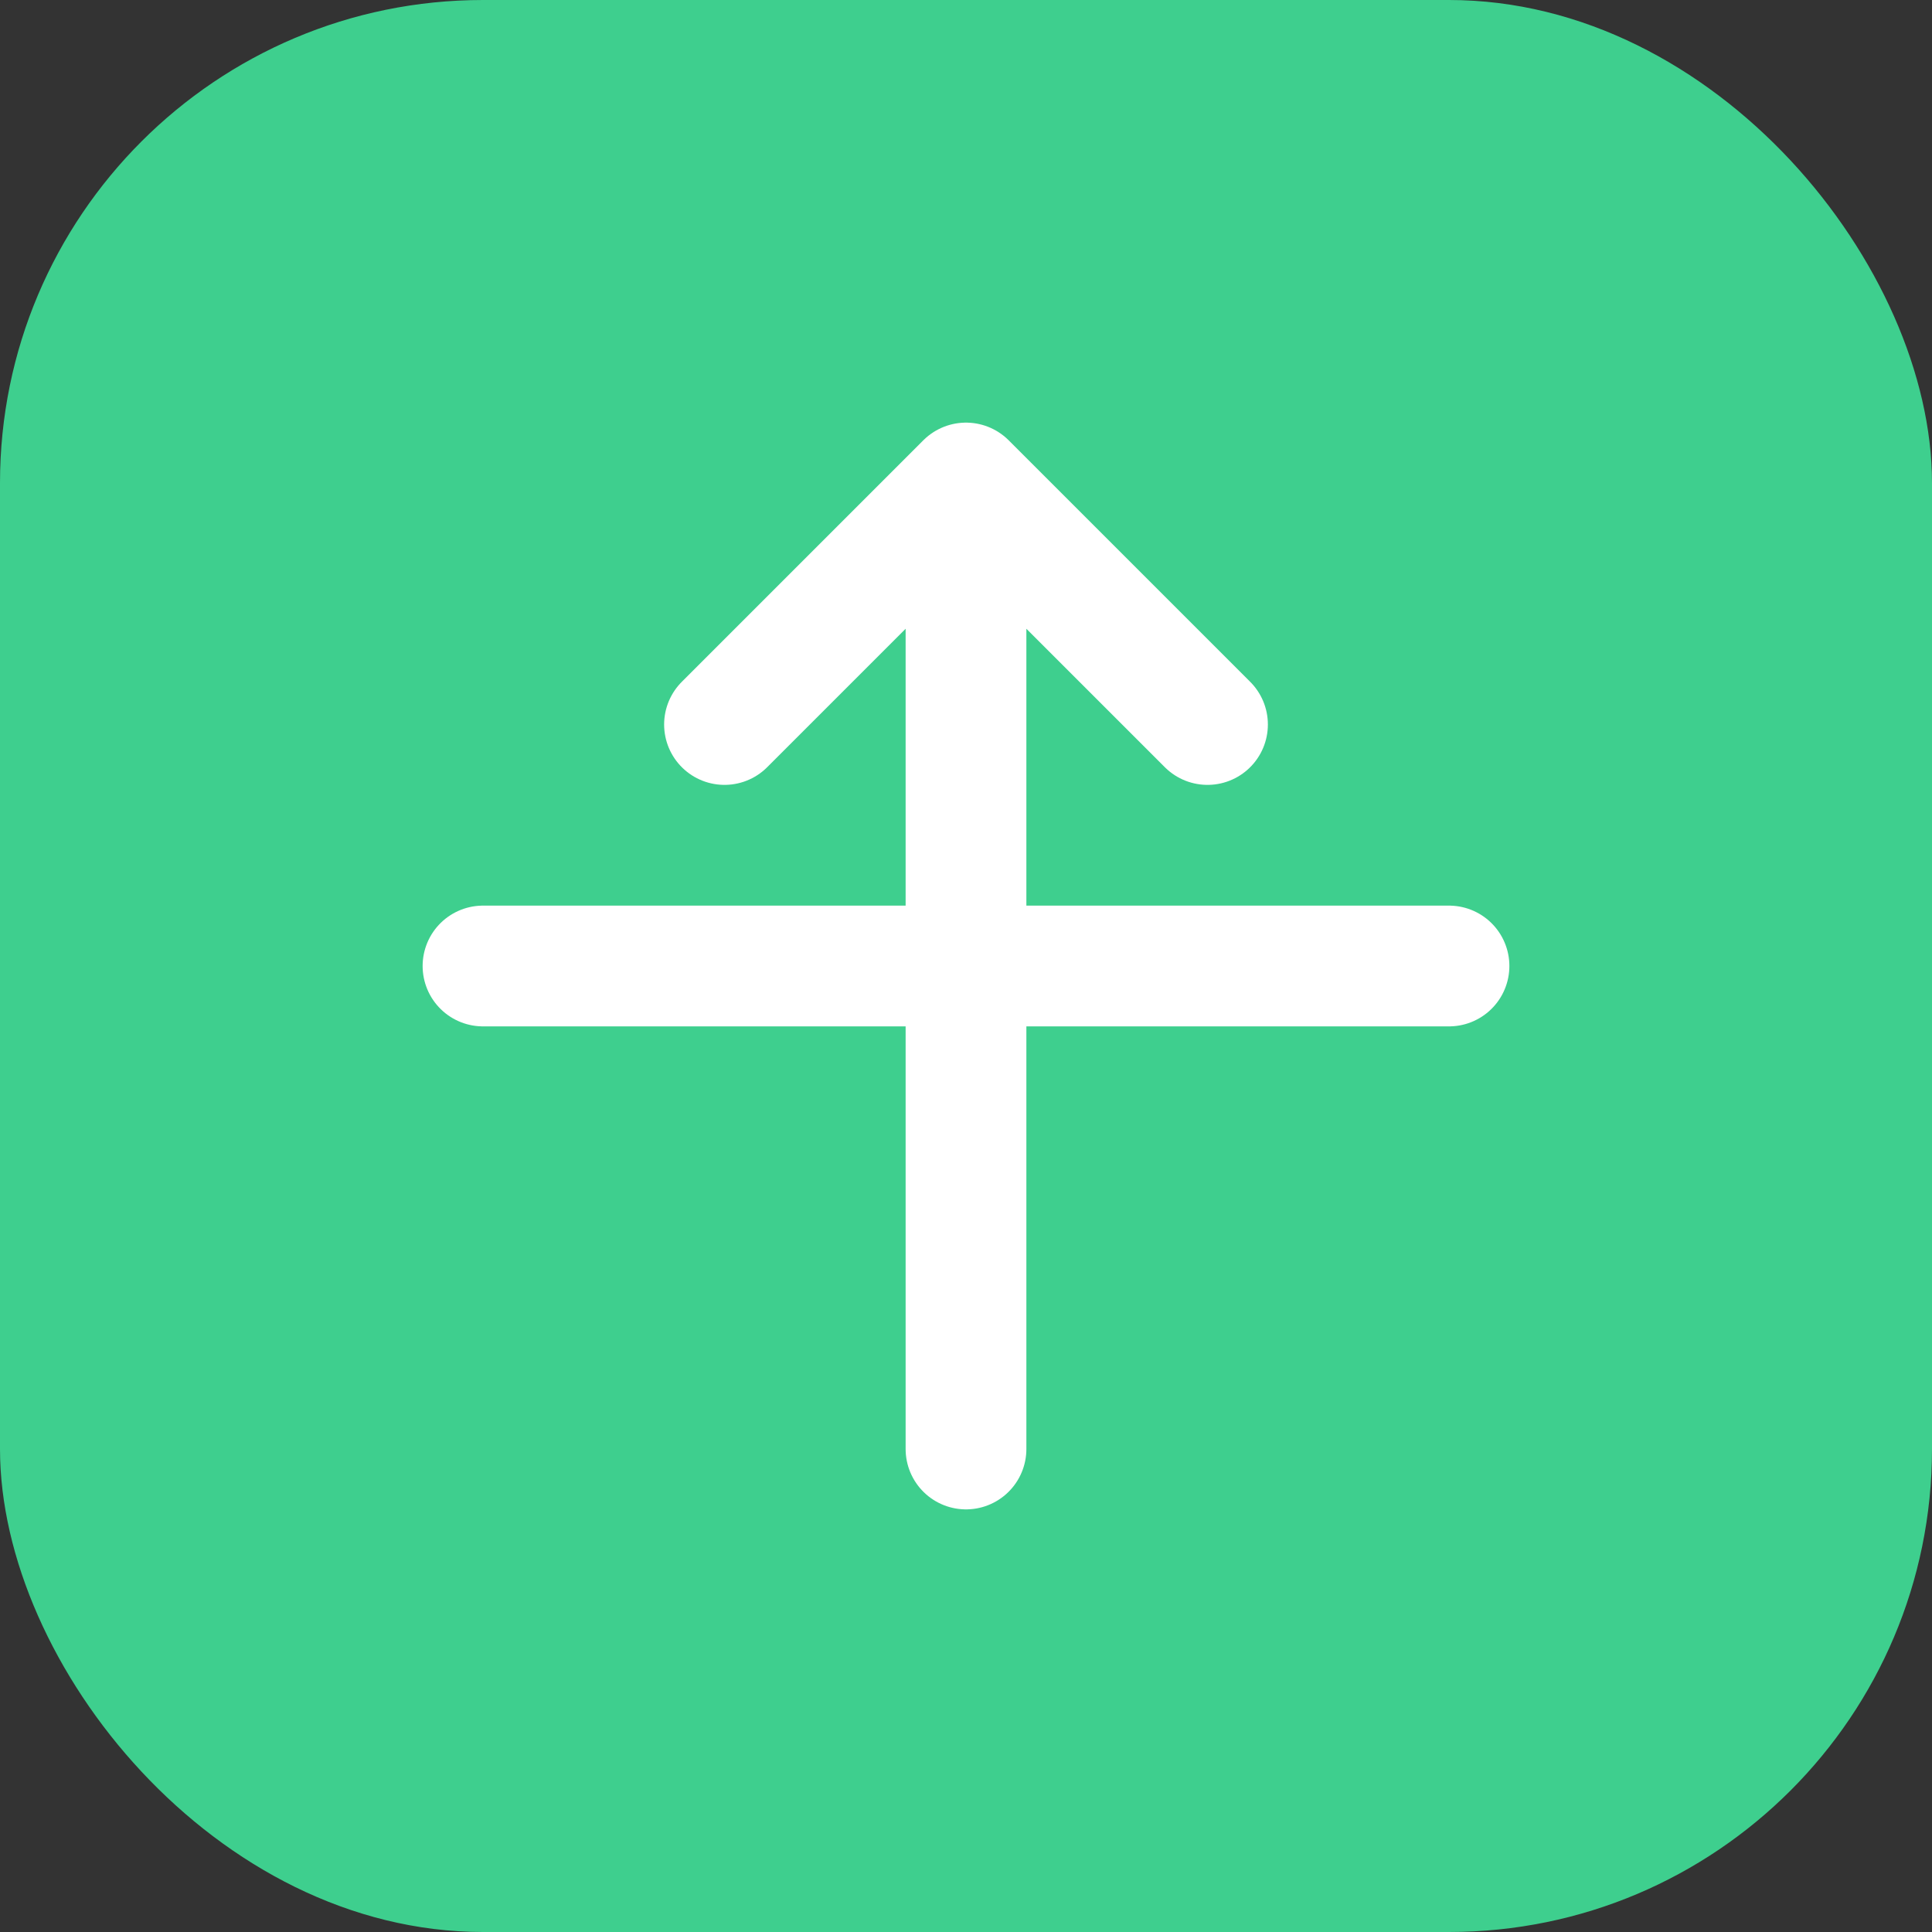
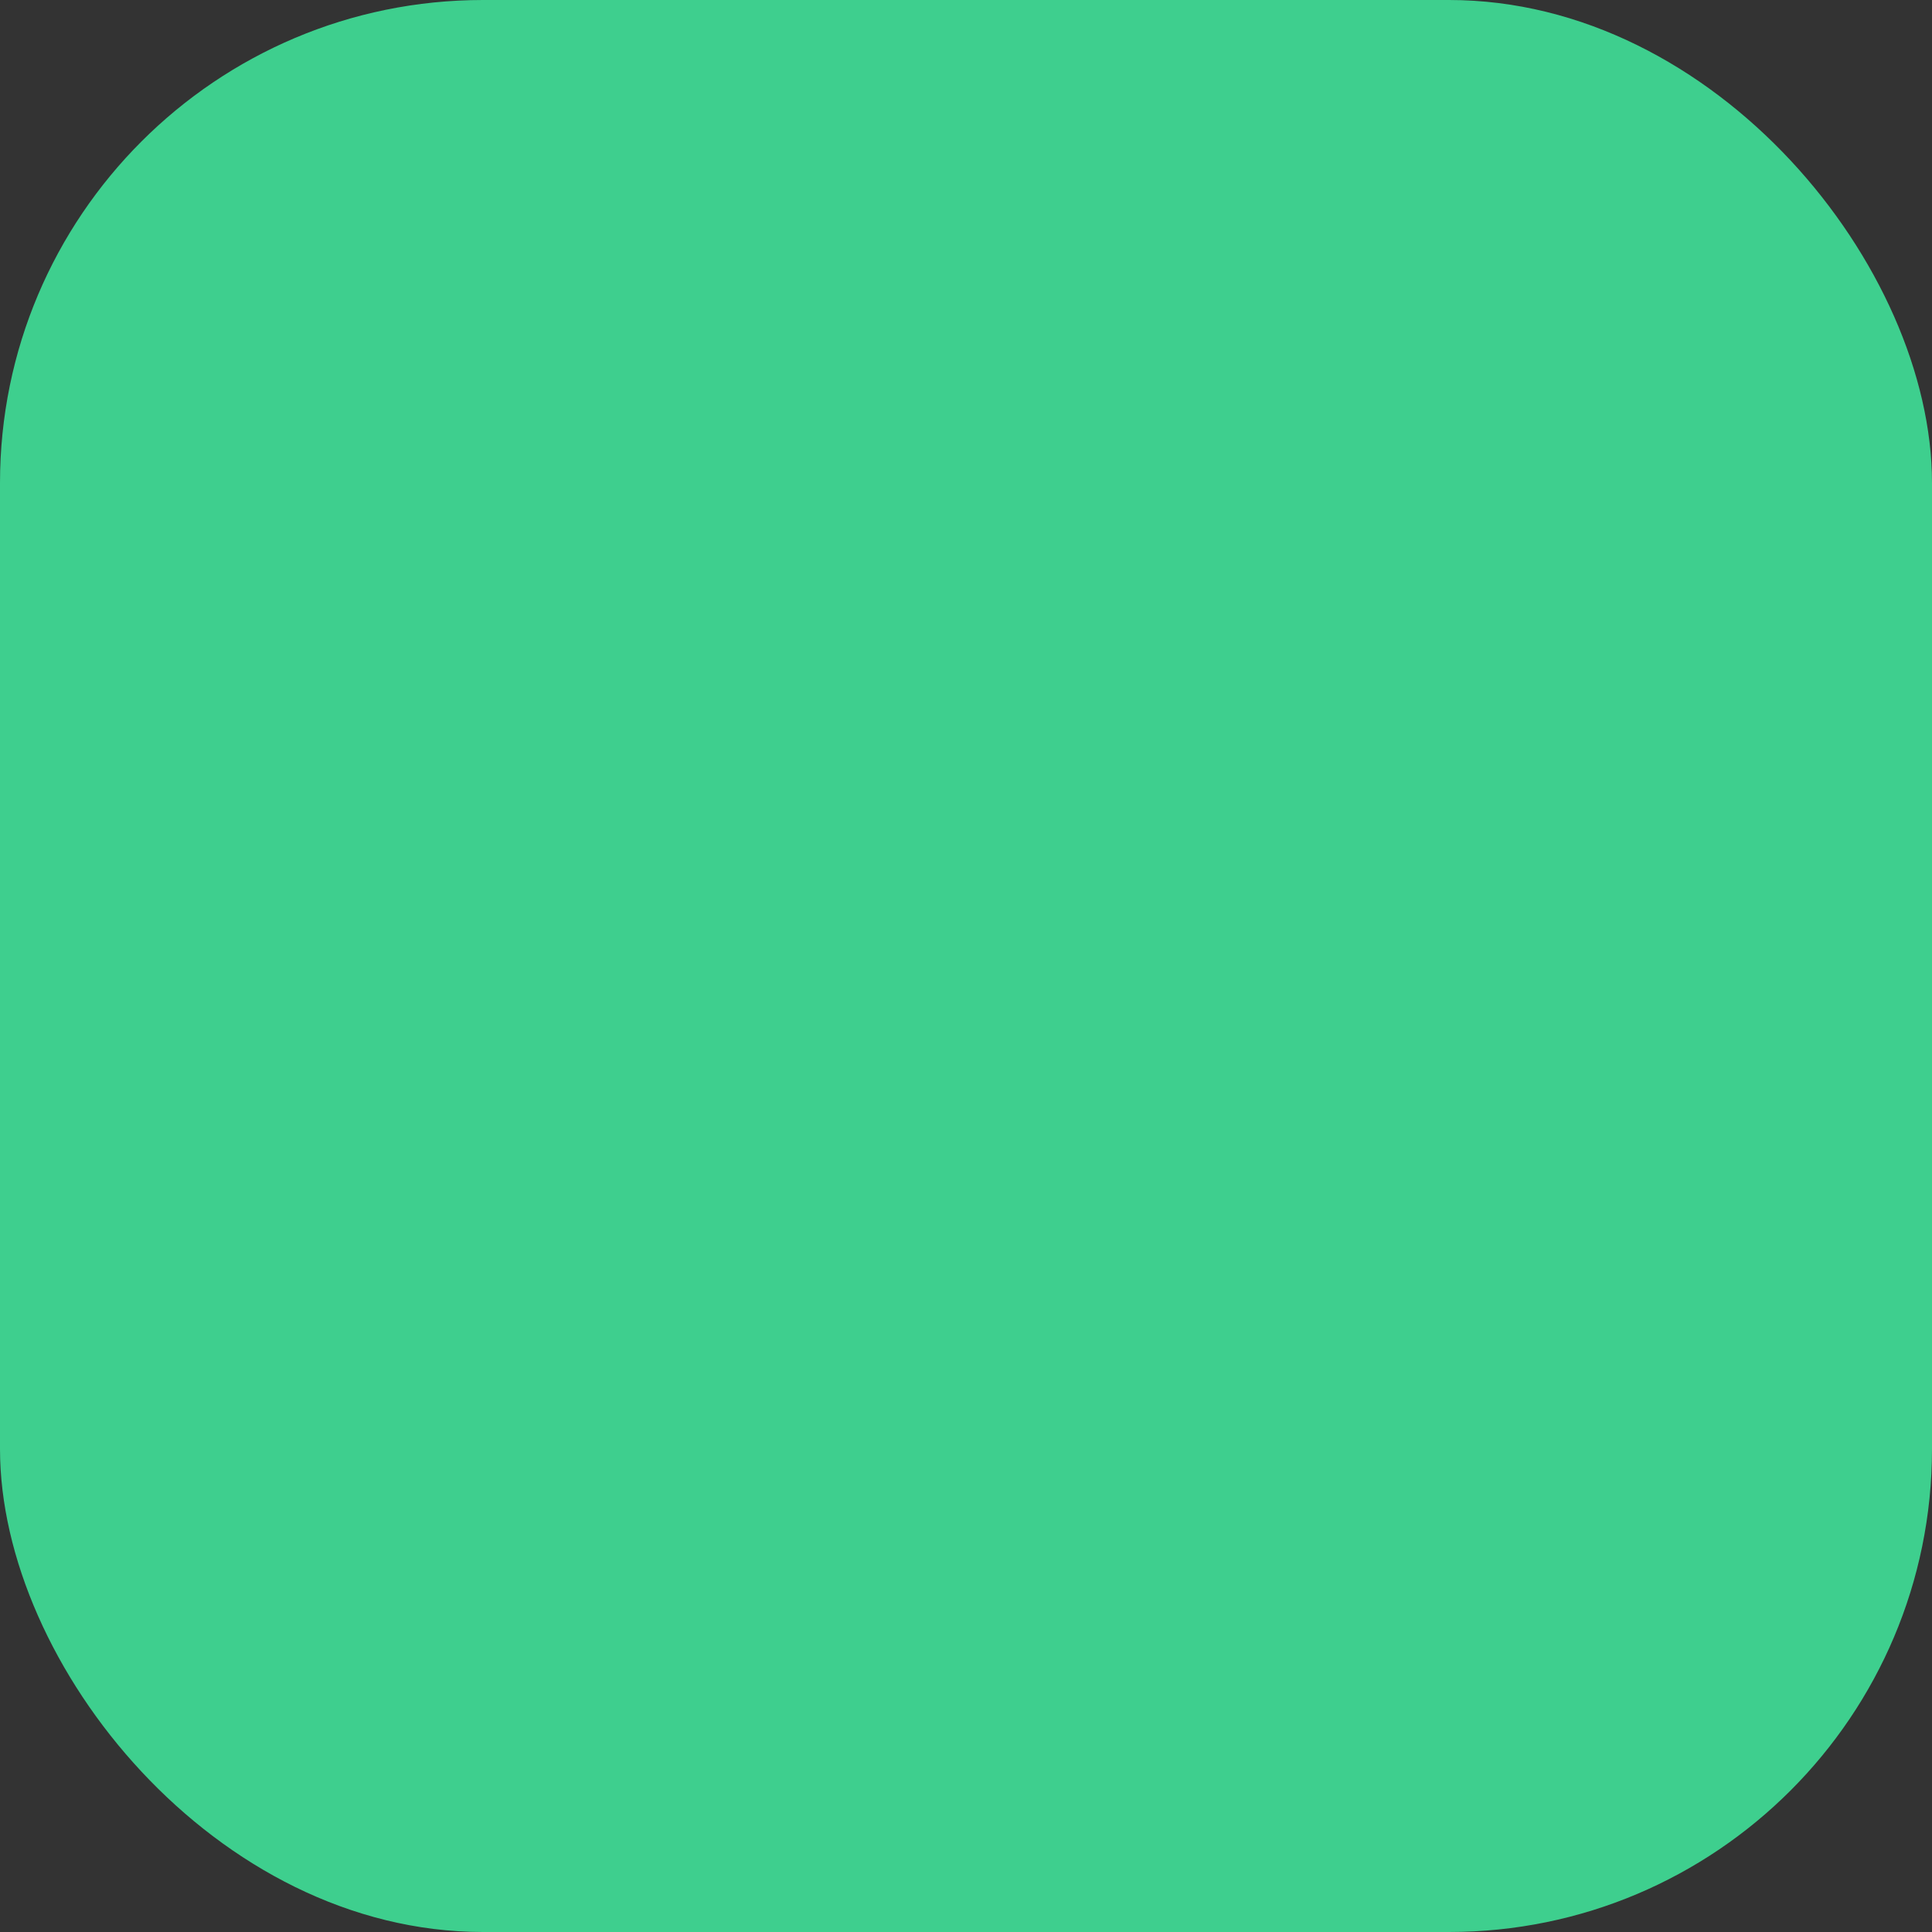
<svg xmlns="http://www.w3.org/2000/svg" width="32" height="32" viewBox="0 0 32 32" fill="none">
  <rect x="0" y="0" width="32" height="32" fill="#333333" stroke="none" />
  <rect width="32" height="32" rx="8" fill="#3ECF8E" />
-   <path d="M20 12L16 8L12 12M16 8V24M8 16h16" stroke="white" stroke-width="2" stroke-linecap="round" stroke-linejoin="round" />
</svg>